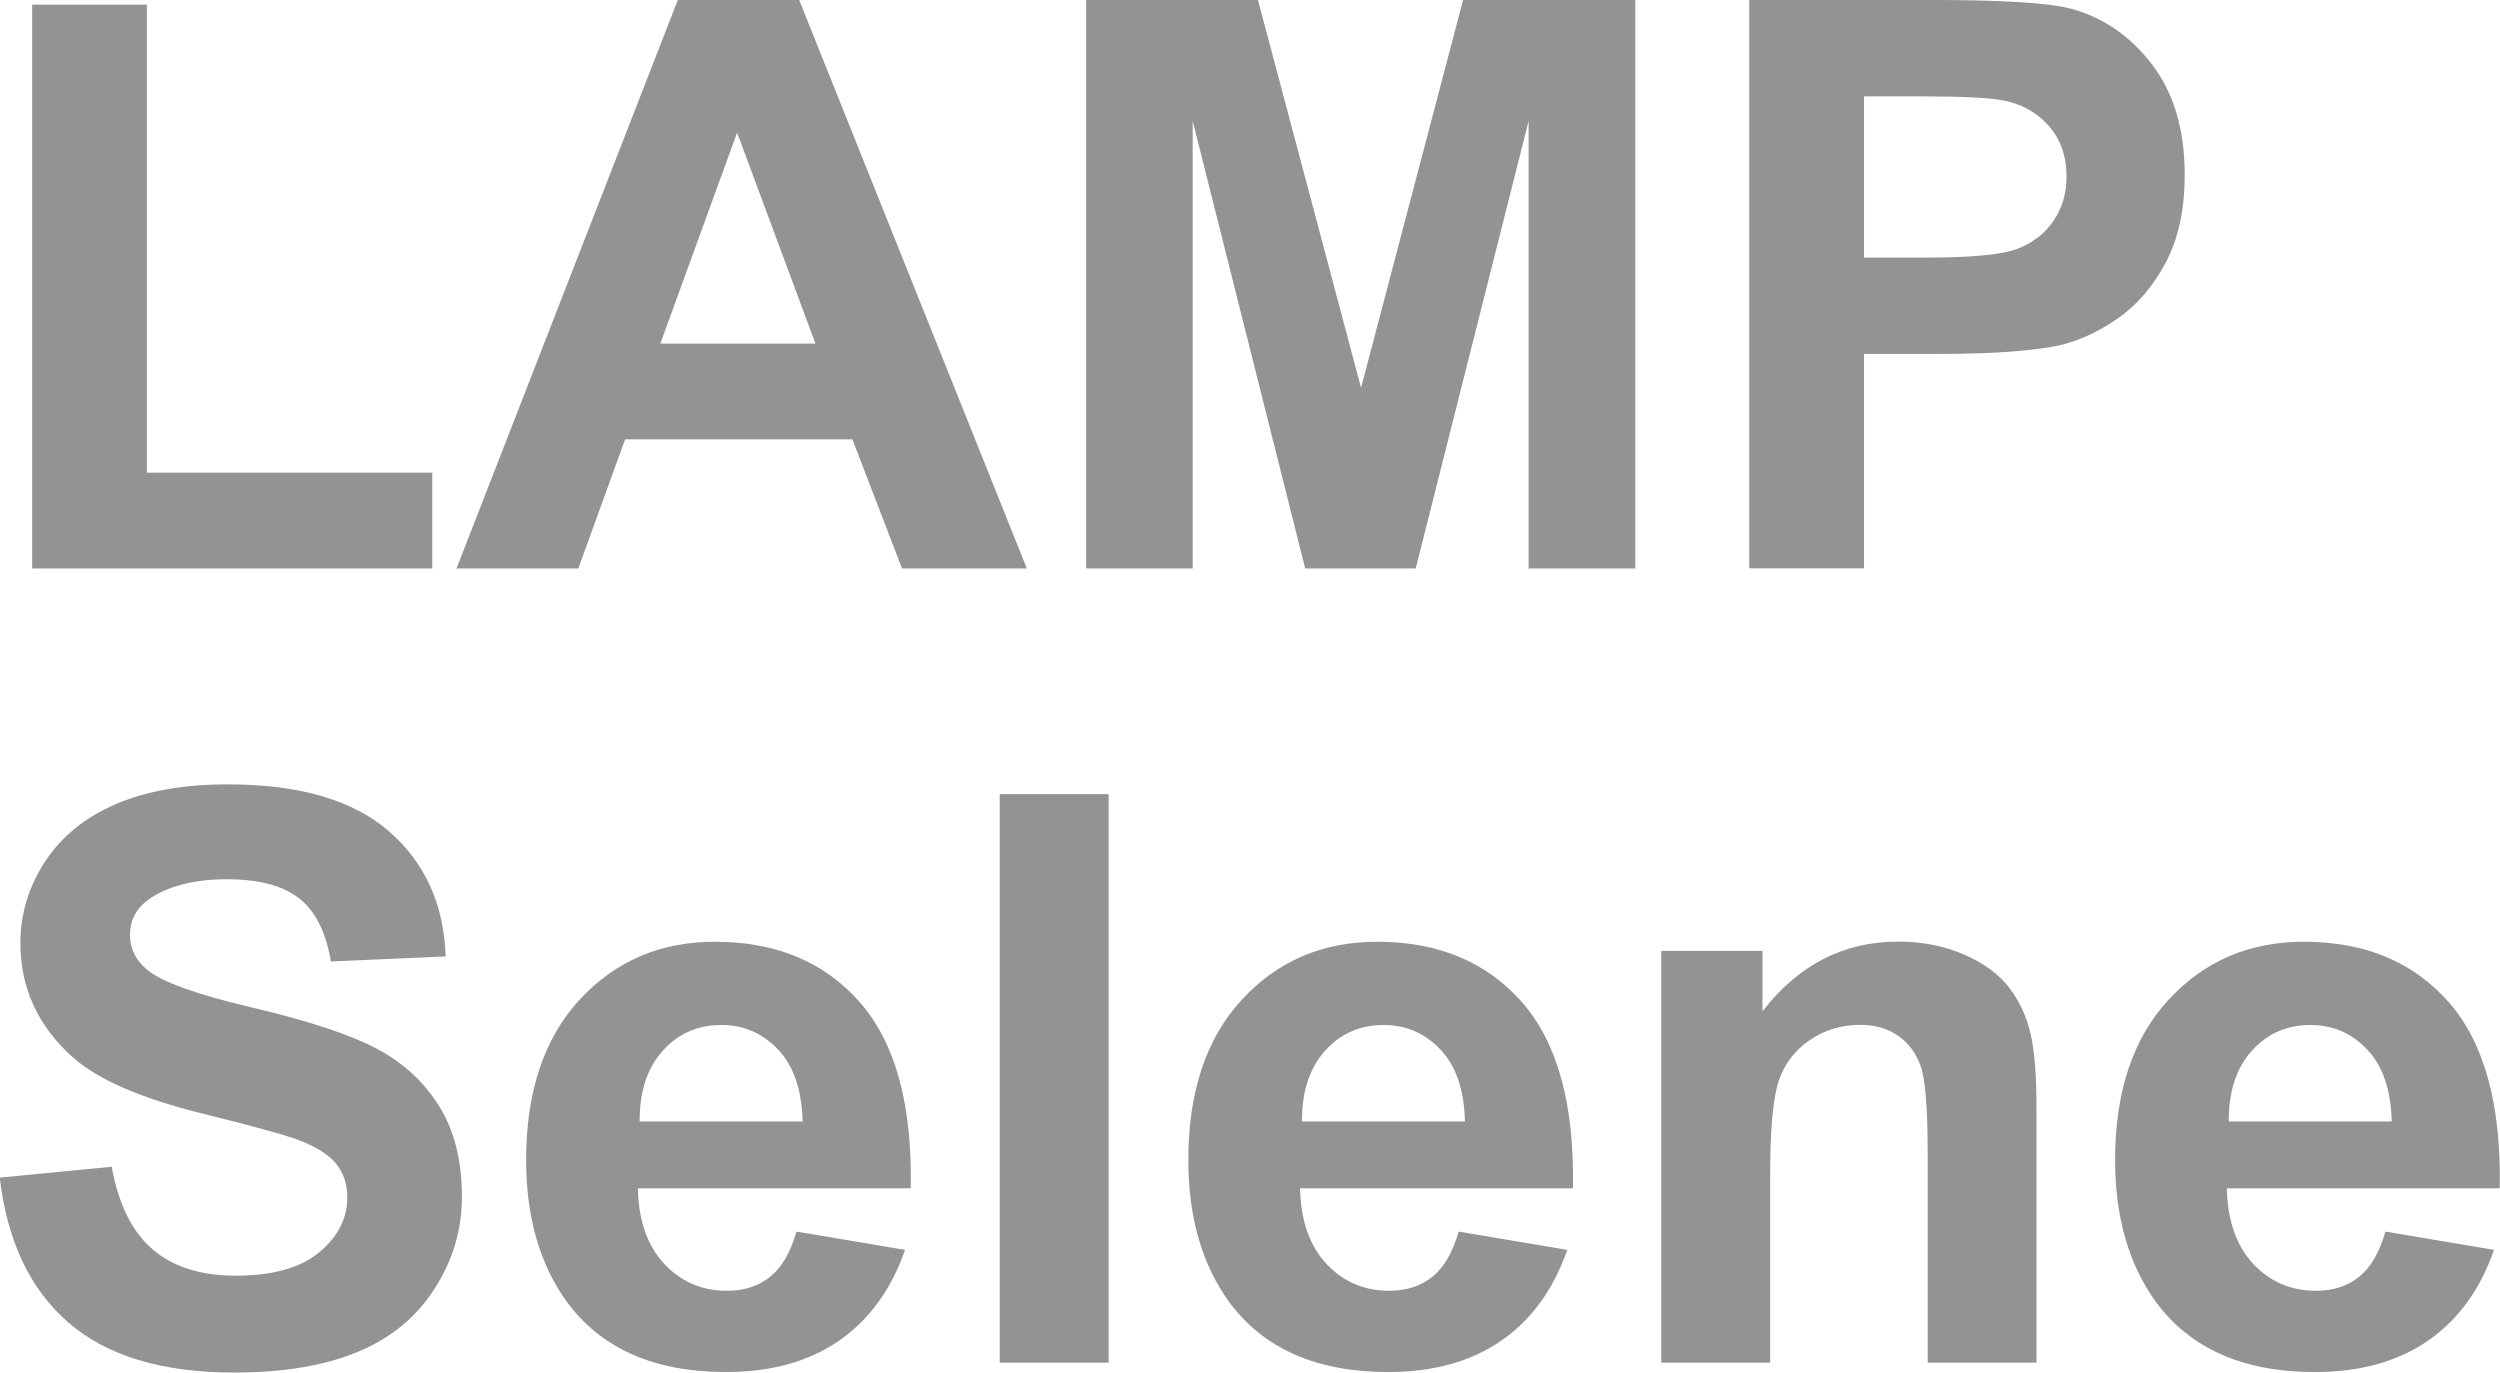
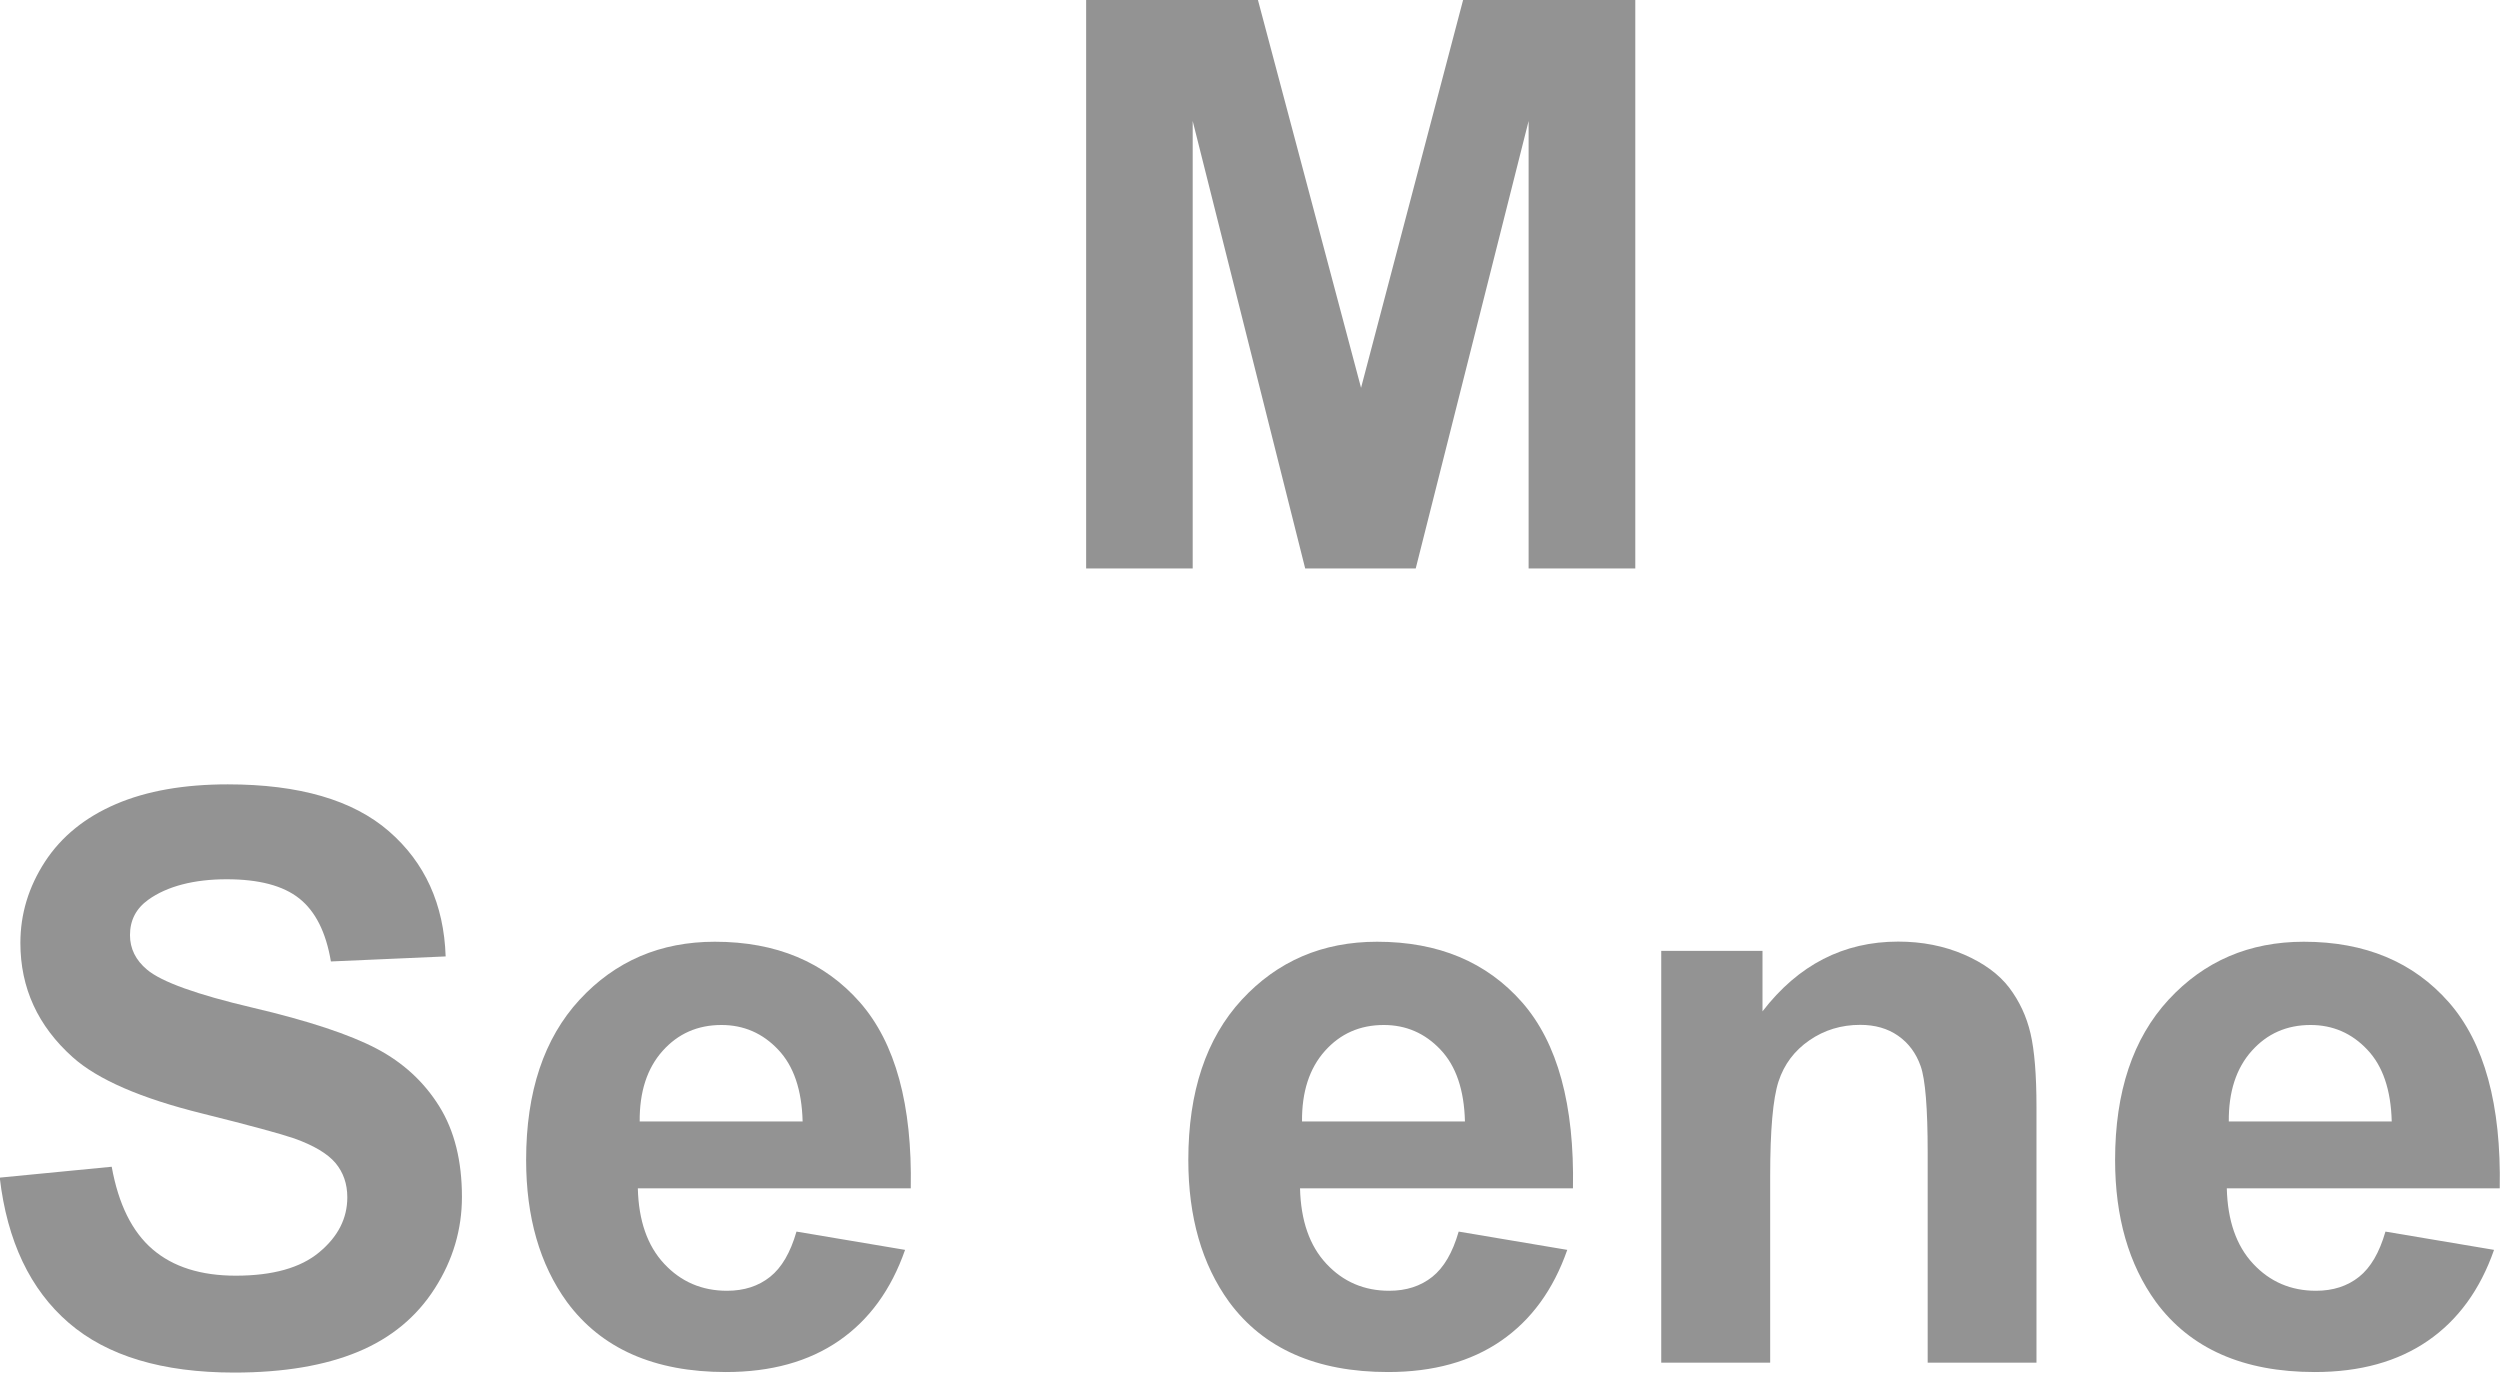
<svg xmlns="http://www.w3.org/2000/svg" id="_レイヤー_2" data-name="レイヤー 2" viewBox="0 0 188.88 103.71">
  <defs>
    <style>
      .cls-1 {
        fill: #939393;
      }
    </style>
  </defs>
  <g id="_レイヤー_1-2" data-name="レイヤー 1">
    <g>
-       <path class="cls-1" d="M2.43,42.95V.35h8.67v35.36h21.56v7.24H2.43Z" />
-       <path class="cls-1" d="M77.58,42.95h-9.43l-3.75-9.76h-17.17l-3.54,9.76h-9.2L51.21,0h9.17l17.2,42.95ZM61.61,25.96l-5.92-15.94-5.8,15.94h11.72Z" />
      <path class="cls-1" d="M82.06,42.95V0h12.98l7.79,29.3L110.54,0h13.01v42.95h-8.06V9.14l-8.53,33.81h-8.35l-8.5-33.81v33.81h-8.06Z" />
-       <path class="cls-1" d="M132.16,42.95V0h13.92c5.27,0,8.71.22,10.31.64,2.46.64,4.52,2.05,6.18,4.2,1.66,2.16,2.49,4.95,2.49,8.36,0,2.64-.48,4.85-1.44,6.65-.96,1.8-2.17,3.21-3.65,4.23s-2.97,1.7-4.5,2.04c-2.07.41-5.07.62-8.99.62h-5.65v16.2h-8.67ZM140.83,7.27v12.19h4.75c3.42,0,5.7-.22,6.86-.67,1.15-.45,2.06-1.15,2.71-2.11.65-.96.98-2.07.98-3.34,0-1.56-.46-2.85-1.38-3.87-.92-1.02-2.08-1.65-3.49-1.9-1.04-.19-3.12-.29-6.24-.29h-4.19Z" />
      <path class="cls-1" d="M0,88.97l8.44-.82c.51,2.83,1.54,4.91,3.09,6.24,1.55,1.33,3.65,1.99,6.28,1.99,2.79,0,4.9-.59,6.31-1.77,1.42-1.18,2.12-2.56,2.12-4.15,0-1.02-.3-1.88-.89-2.59-.6-.71-1.64-1.33-3.12-1.86-1.02-.35-3.33-.98-6.94-1.88-4.65-1.15-7.91-2.57-9.79-4.25-2.64-2.36-3.96-5.24-3.96-8.64,0-2.19.62-4.23,1.86-6.14,1.24-1.9,3.03-3.35,5.36-4.35,2.33-1,5.15-1.49,8.45-1.49,5.39,0,9.45,1.18,12.17,3.54,2.72,2.36,4.16,5.52,4.29,9.46l-8.67.38c-.37-2.21-1.17-3.79-2.39-4.76-1.22-.97-3.05-1.45-5.49-1.45s-4.49.52-5.92,1.55c-.92.66-1.38,1.55-1.38,2.67,0,1.02.43,1.89,1.29,2.61,1.09.92,3.75,1.88,7.97,2.87s7.34,2.03,9.36,3.09c2.02,1.06,3.6,2.52,4.75,4.37s1.71,4.13,1.71,6.84c0,2.46-.68,4.77-2.05,6.91-1.37,2.15-3.3,3.75-5.8,4.79-2.5,1.04-5.62,1.57-9.35,1.57-5.43,0-9.6-1.25-12.51-3.76-2.91-2.51-4.65-6.17-5.21-10.97Z" />
      <path class="cls-1" d="M60.18,93.05l8.2,1.38c-1.05,3.01-2.72,5.3-5,6.87-2.28,1.57-5.12,2.36-8.54,2.36-5.41,0-9.41-1.77-12.01-5.3-2.05-2.83-3.08-6.41-3.08-10.72,0-5.16,1.35-9.19,4.04-12.11,2.7-2.92,6.1-4.38,10.22-4.38,4.63,0,8.28,1.53,10.96,4.58,2.68,3.06,3.96,7.74,3.84,14.05h-20.62c.06,2.44.72,4.34,1.99,5.7,1.27,1.36,2.85,2.04,4.75,2.04,1.29,0,2.37-.35,3.25-1.05s1.54-1.84,1.99-3.4ZM60.64,84.73c-.06-2.38-.67-4.19-1.85-5.43-1.17-1.24-2.6-1.86-4.28-1.86-1.8,0-3.28.65-4.45,1.96-1.17,1.31-1.75,3.09-1.73,5.33h12.3Z" />
-       <path class="cls-1" d="M75.53,102.95v-42.95h8.23v42.95h-8.23Z" />
      <path class="cls-1" d="M110.21,93.05l8.2,1.38c-1.05,3.01-2.72,5.3-5,6.87-2.28,1.57-5.12,2.36-8.54,2.36-5.41,0-9.41-1.77-12.01-5.3-2.05-2.83-3.08-6.41-3.08-10.72,0-5.16,1.35-9.19,4.04-12.11,2.7-2.92,6.1-4.38,10.22-4.38,4.63,0,8.28,1.53,10.96,4.58,2.68,3.06,3.96,7.74,3.84,14.05h-20.62c.06,2.44.72,4.34,1.99,5.7,1.27,1.36,2.85,2.04,4.75,2.04,1.29,0,2.37-.35,3.25-1.05s1.54-1.84,1.99-3.4ZM110.68,84.73c-.06-2.38-.67-4.19-1.85-5.43-1.17-1.24-2.6-1.86-4.28-1.86-1.8,0-3.28.65-4.45,1.96-1.17,1.31-1.75,3.09-1.73,5.33h12.3Z" />
      <path class="cls-1" d="M153.87,102.95h-8.23v-15.88c0-3.36-.18-5.53-.53-6.52-.35-.99-.92-1.75-1.71-2.3-.79-.55-1.74-.82-2.86-.82-1.43,0-2.71.39-3.84,1.17-1.13.78-1.91,1.82-2.33,3.11s-.63,3.67-.63,7.15v14.09h-8.23v-31.11h7.65v4.57c2.71-3.52,6.13-5.27,10.25-5.27,1.82,0,3.48.33,4.98.98,1.5.65,2.64,1.49,3.41,2.5.77,1.02,1.31,2.17,1.61,3.46s.45,3.13.45,5.54v19.34Z" />
      <path class="cls-1" d="M180.23,93.05l8.2,1.38c-1.05,3.01-2.72,5.3-5,6.87-2.28,1.57-5.12,2.36-8.54,2.36-5.41,0-9.41-1.77-12.01-5.3-2.05-2.83-3.08-6.41-3.08-10.72,0-5.16,1.35-9.19,4.04-12.11,2.7-2.92,6.1-4.38,10.22-4.38,4.63,0,8.28,1.53,10.96,4.58,2.68,3.06,3.96,7.74,3.84,14.05h-20.62c.06,2.44.72,4.34,1.99,5.7,1.27,1.36,2.85,2.04,4.75,2.04,1.29,0,2.37-.35,3.25-1.05s1.54-1.84,1.99-3.4ZM180.7,84.73c-.06-2.38-.67-4.19-1.85-5.43-1.17-1.24-2.6-1.86-4.28-1.86-1.8,0-3.28.65-4.45,1.96-1.17,1.31-1.75,3.09-1.73,5.33h12.3Z" />
    </g>
  </g>
</svg>